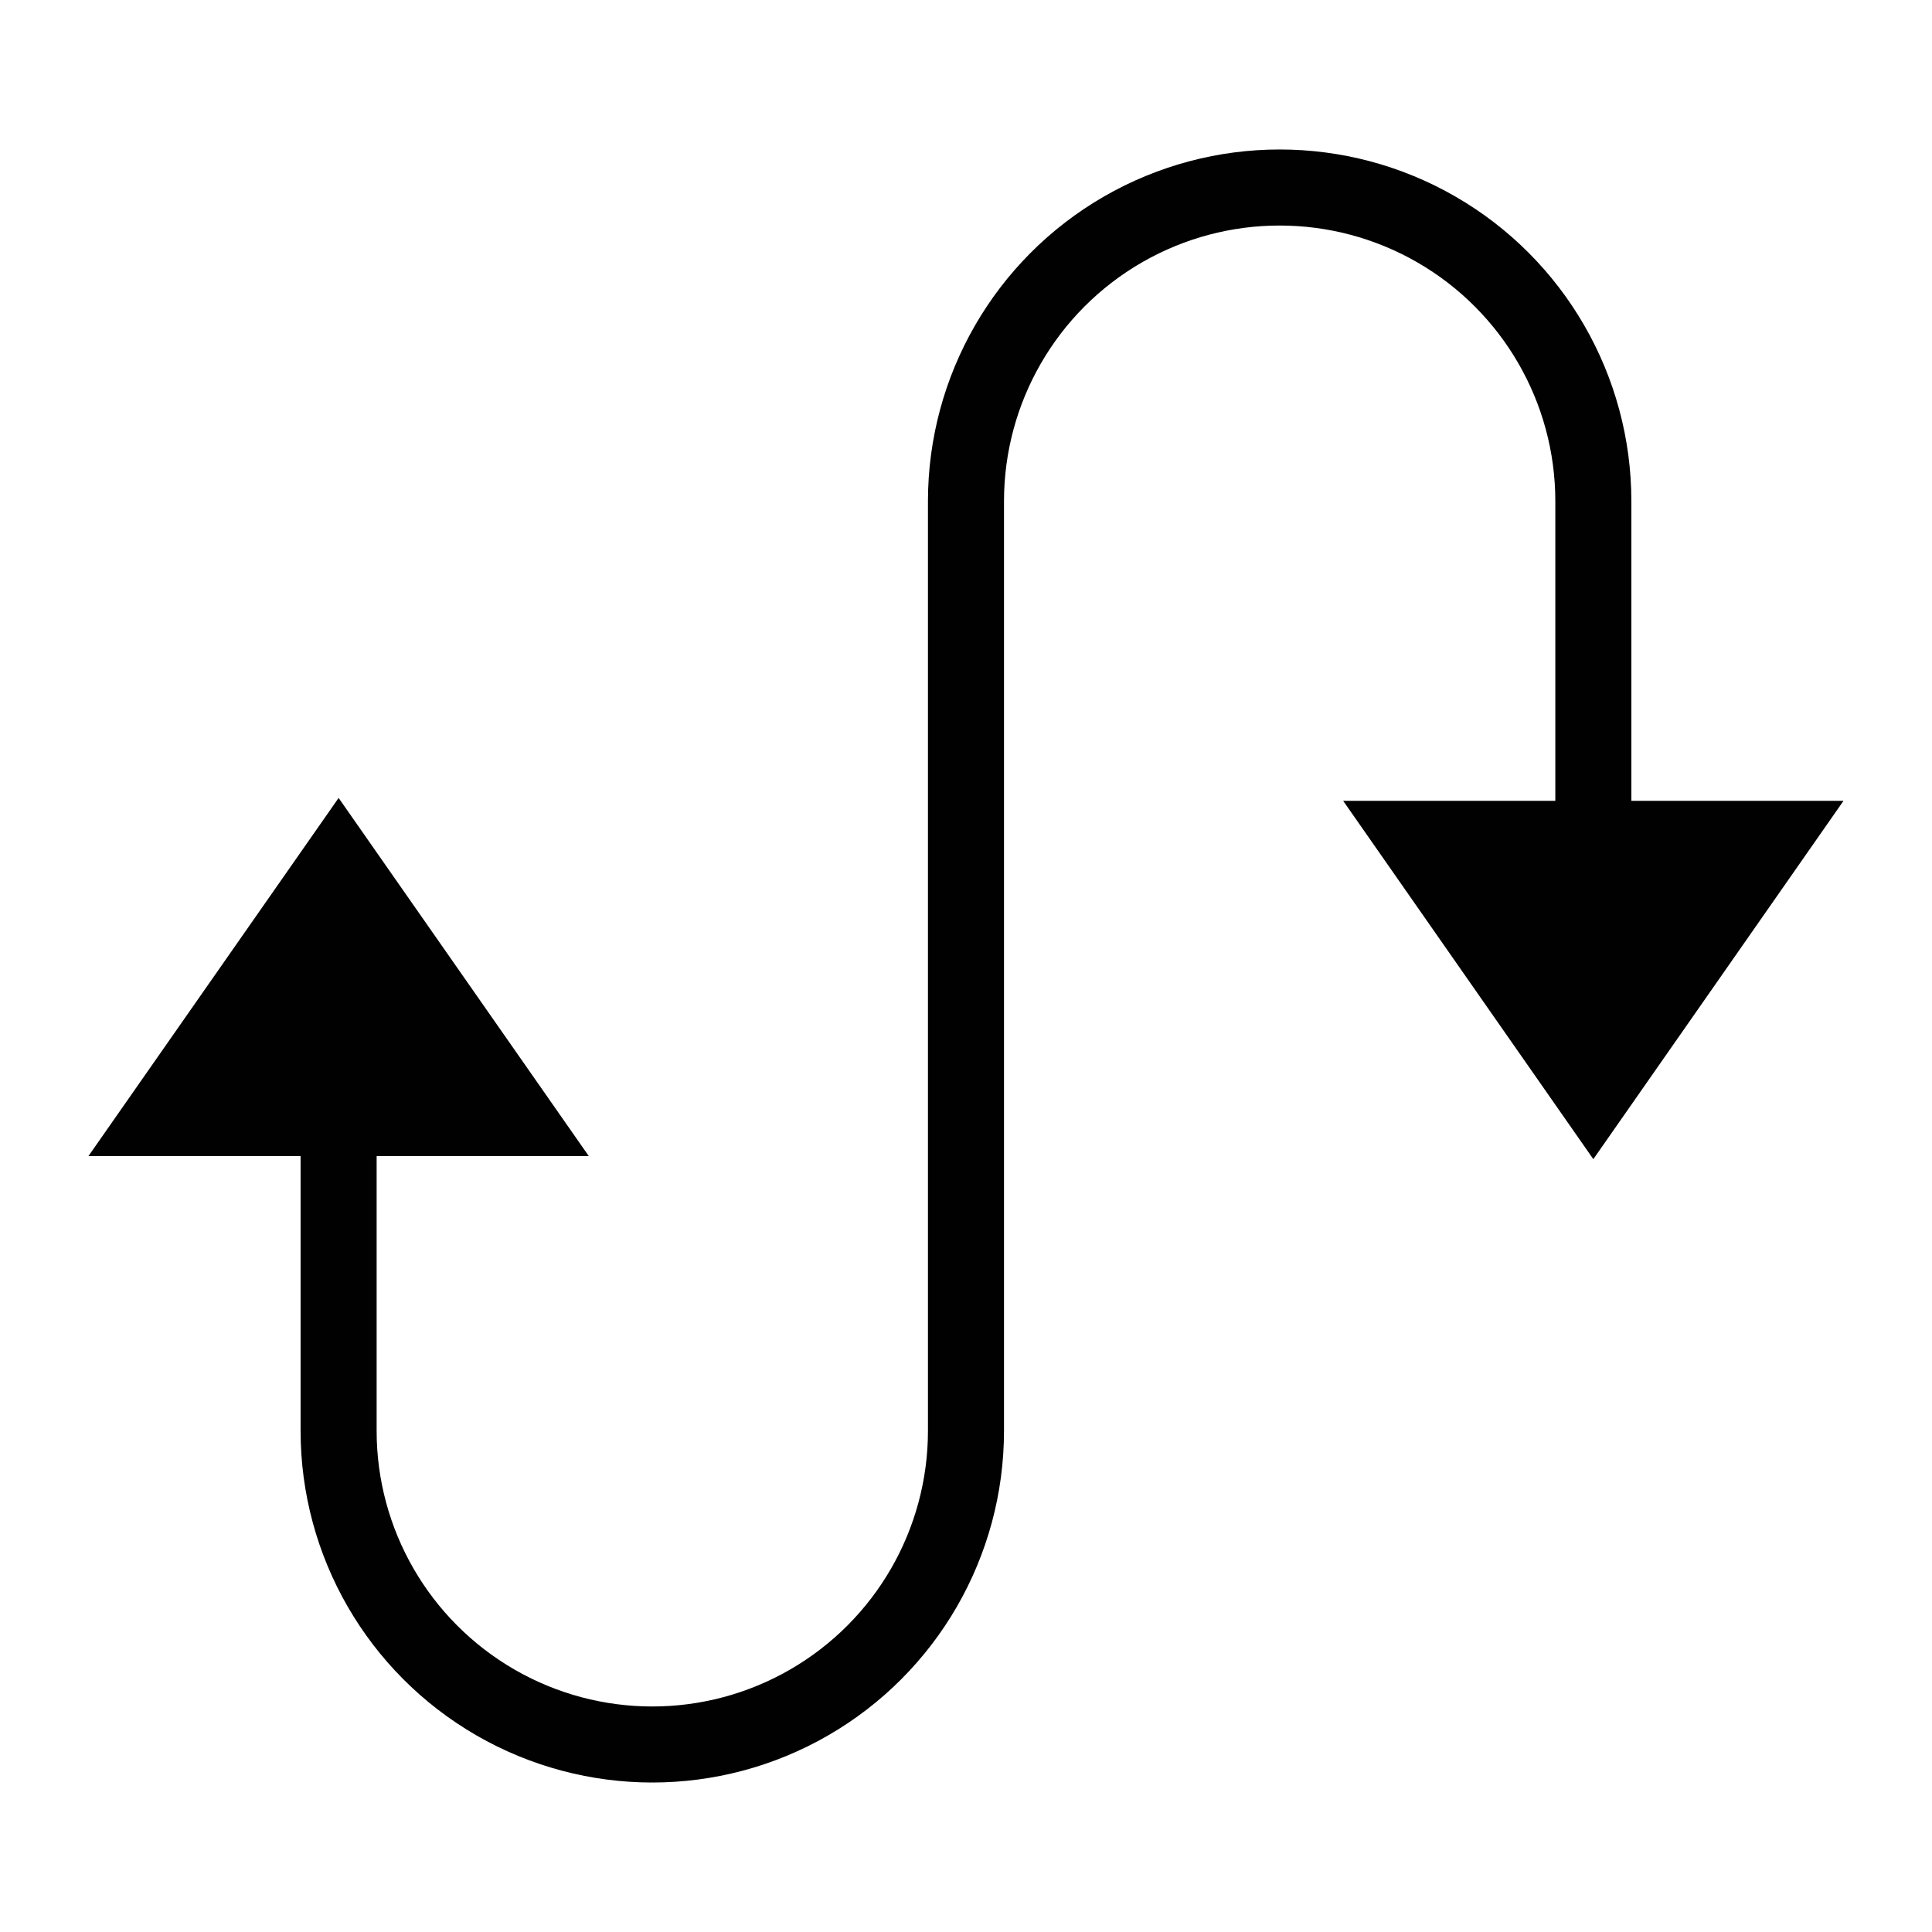
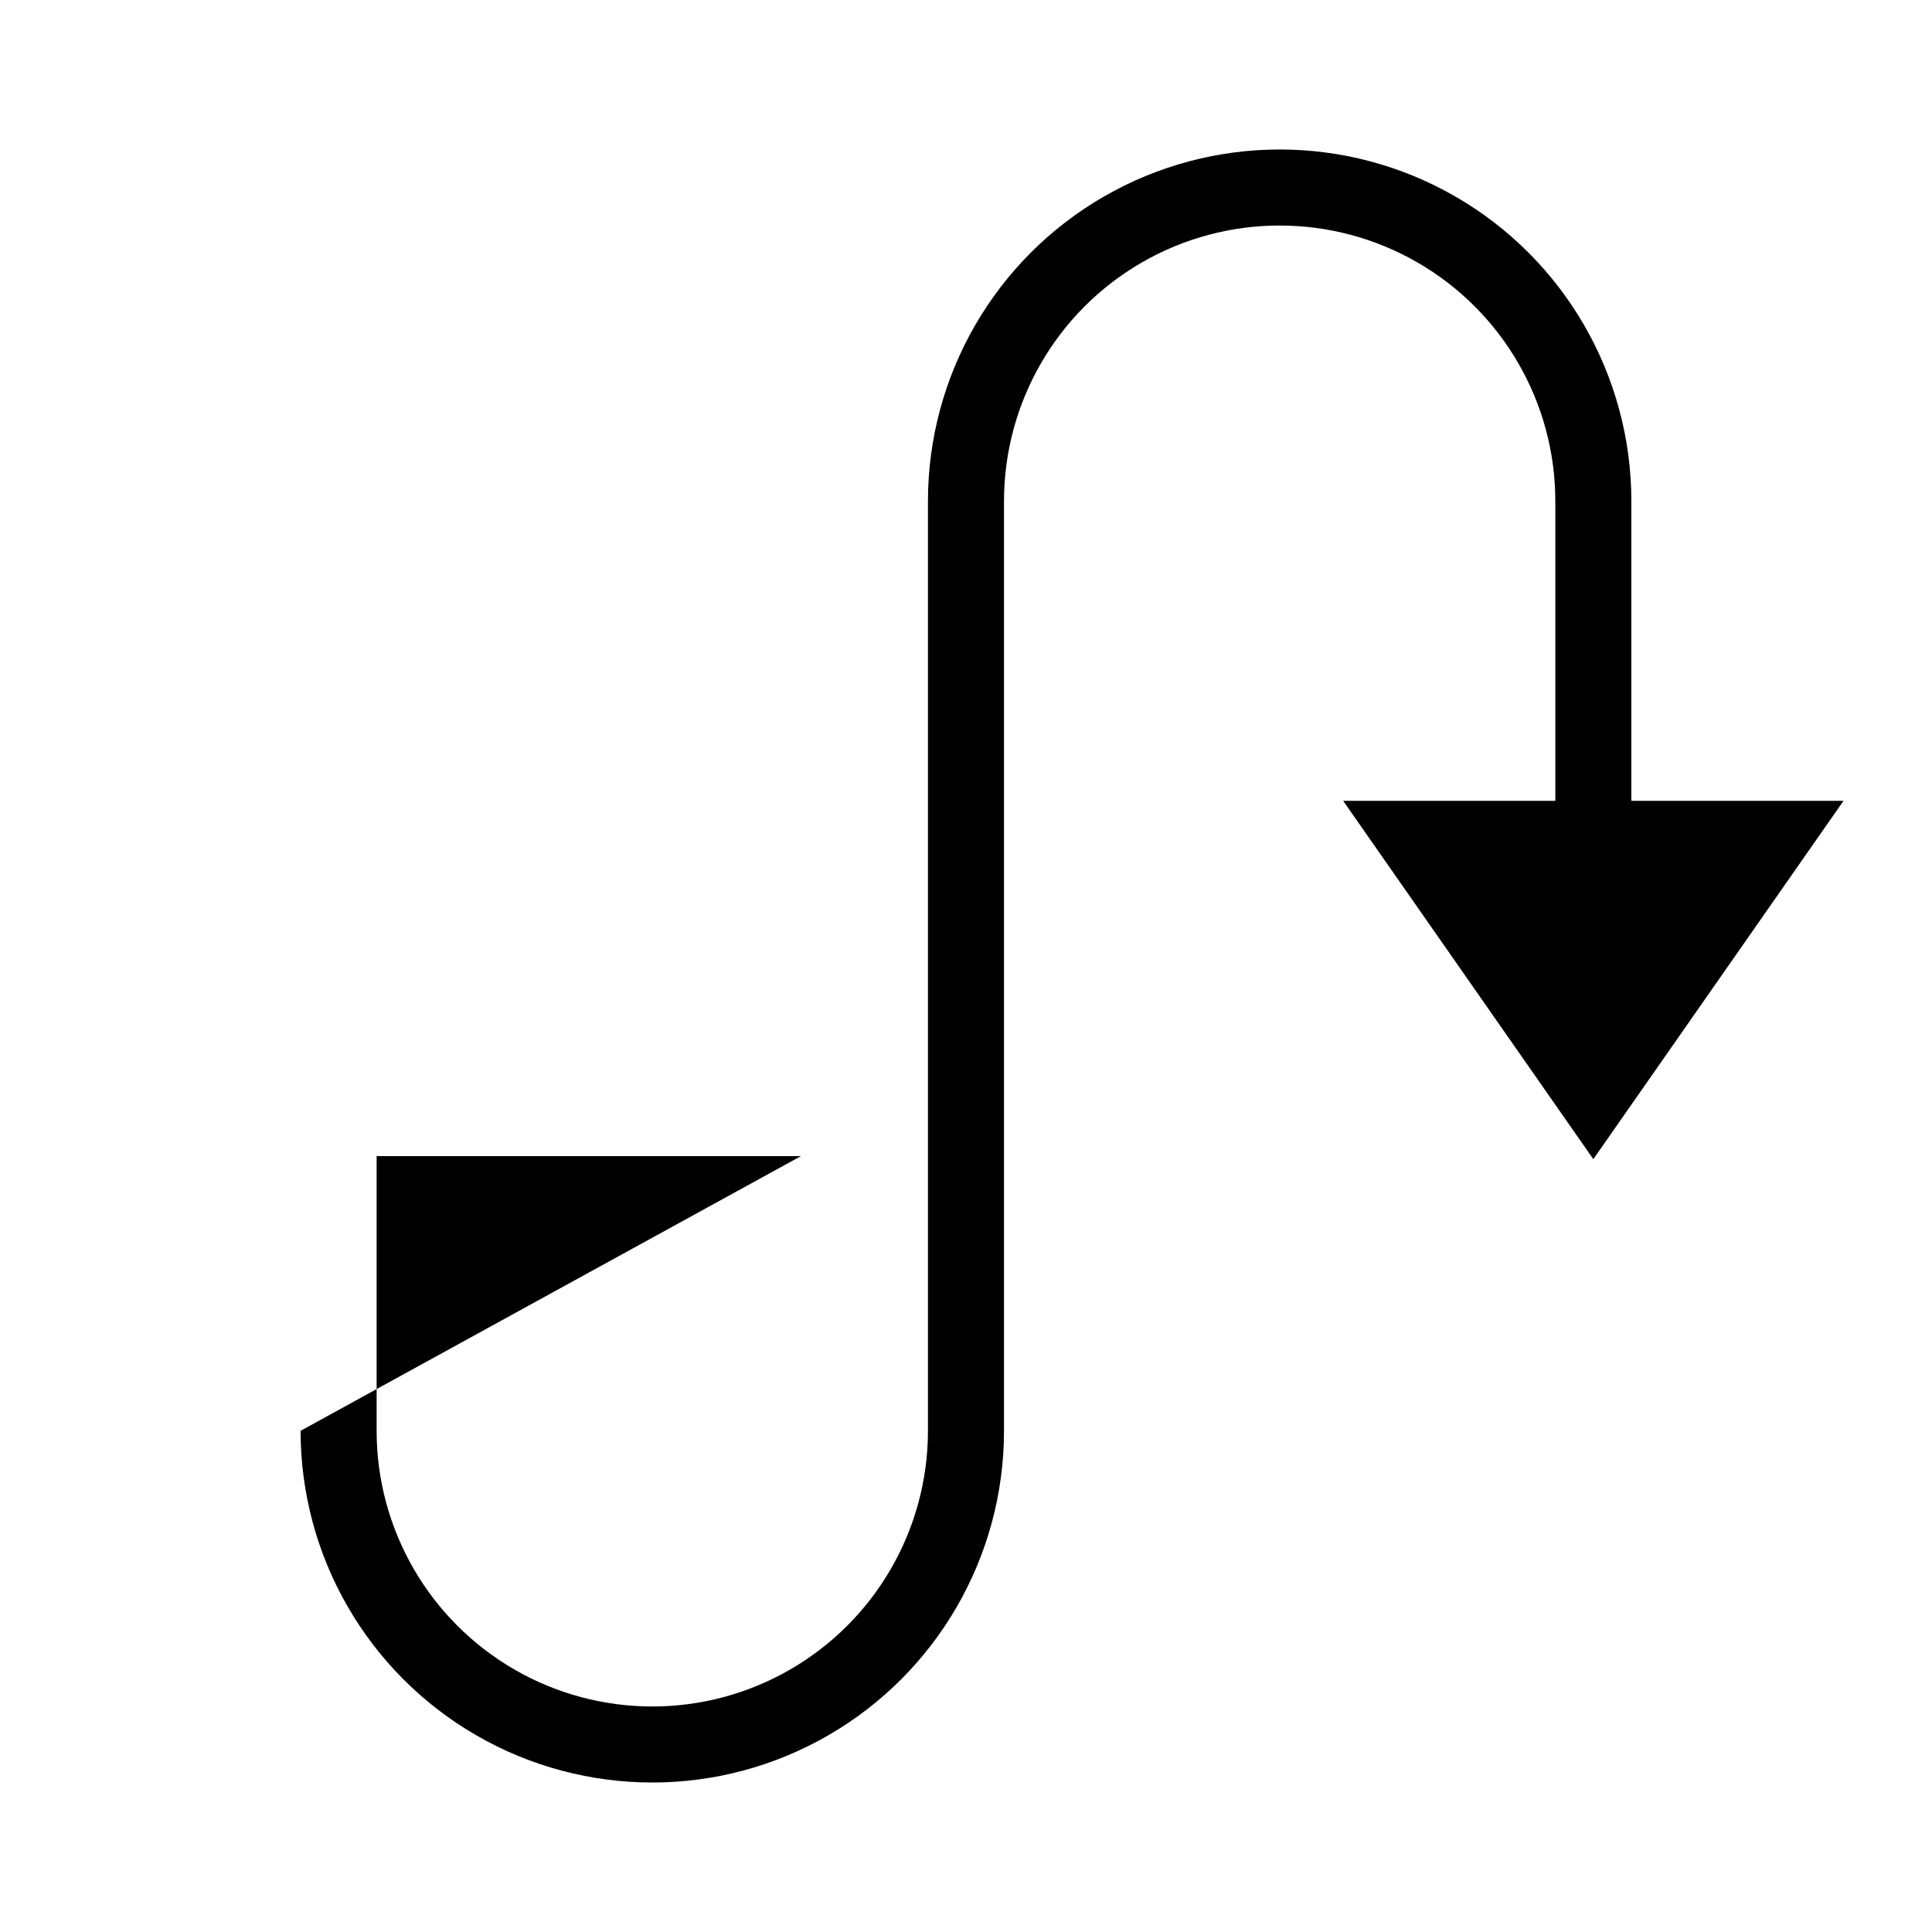
<svg xmlns="http://www.w3.org/2000/svg" width="800px" height="800px" version="1.1" viewBox="144 144 512 512">
-   <path d="m223.66 523.18c0 33.301 17.766 64.07 46.602 80.719 28.84 16.648 64.367 16.648 93.207 0 28.836-16.648 46.602-47.418 46.602-80.719v-246.36c0-26.098 13.926-50.215 36.527-63.266 22.602-13.047 50.449-13.047 73.051 0 22.602 13.051 36.527 37.168 36.527 63.266v79.402h-56.227l66.301 94.969 66.305-94.969h-56.227v-79.402c0-33.297-17.766-64.066-46.602-80.719-28.84-16.648-64.367-16.648-93.207 0-28.836 16.652-46.602 47.422-46.602 80.719v246.36c0 26.098-13.922 50.215-36.527 63.266-22.602 13.051-50.449 13.051-73.051 0-22.602-13.051-36.527-37.168-36.527-63.266v-72.801h56.227l-66.301-94.918-66.301 94.918h56.223z" fill="#010101" />
+   <path d="m223.66 523.18c0 33.301 17.766 64.07 46.602 80.719 28.84 16.648 64.367 16.648 93.207 0 28.836-16.648 46.602-47.418 46.602-80.719v-246.36c0-26.098 13.926-50.215 36.527-63.266 22.602-13.047 50.449-13.047 73.051 0 22.602 13.051 36.527 37.168 36.527 63.266v79.402h-56.227l66.301 94.969 66.305-94.969h-56.227v-79.402c0-33.297-17.766-64.066-46.602-80.719-28.84-16.648-64.367-16.648-93.207 0-28.836 16.652-46.602 47.422-46.602 80.719v246.36c0 26.098-13.922 50.215-36.527 63.266-22.602 13.051-50.449 13.051-73.051 0-22.602-13.051-36.527-37.168-36.527-63.266v-72.801h56.227h56.223z" fill="#010101" />
</svg>